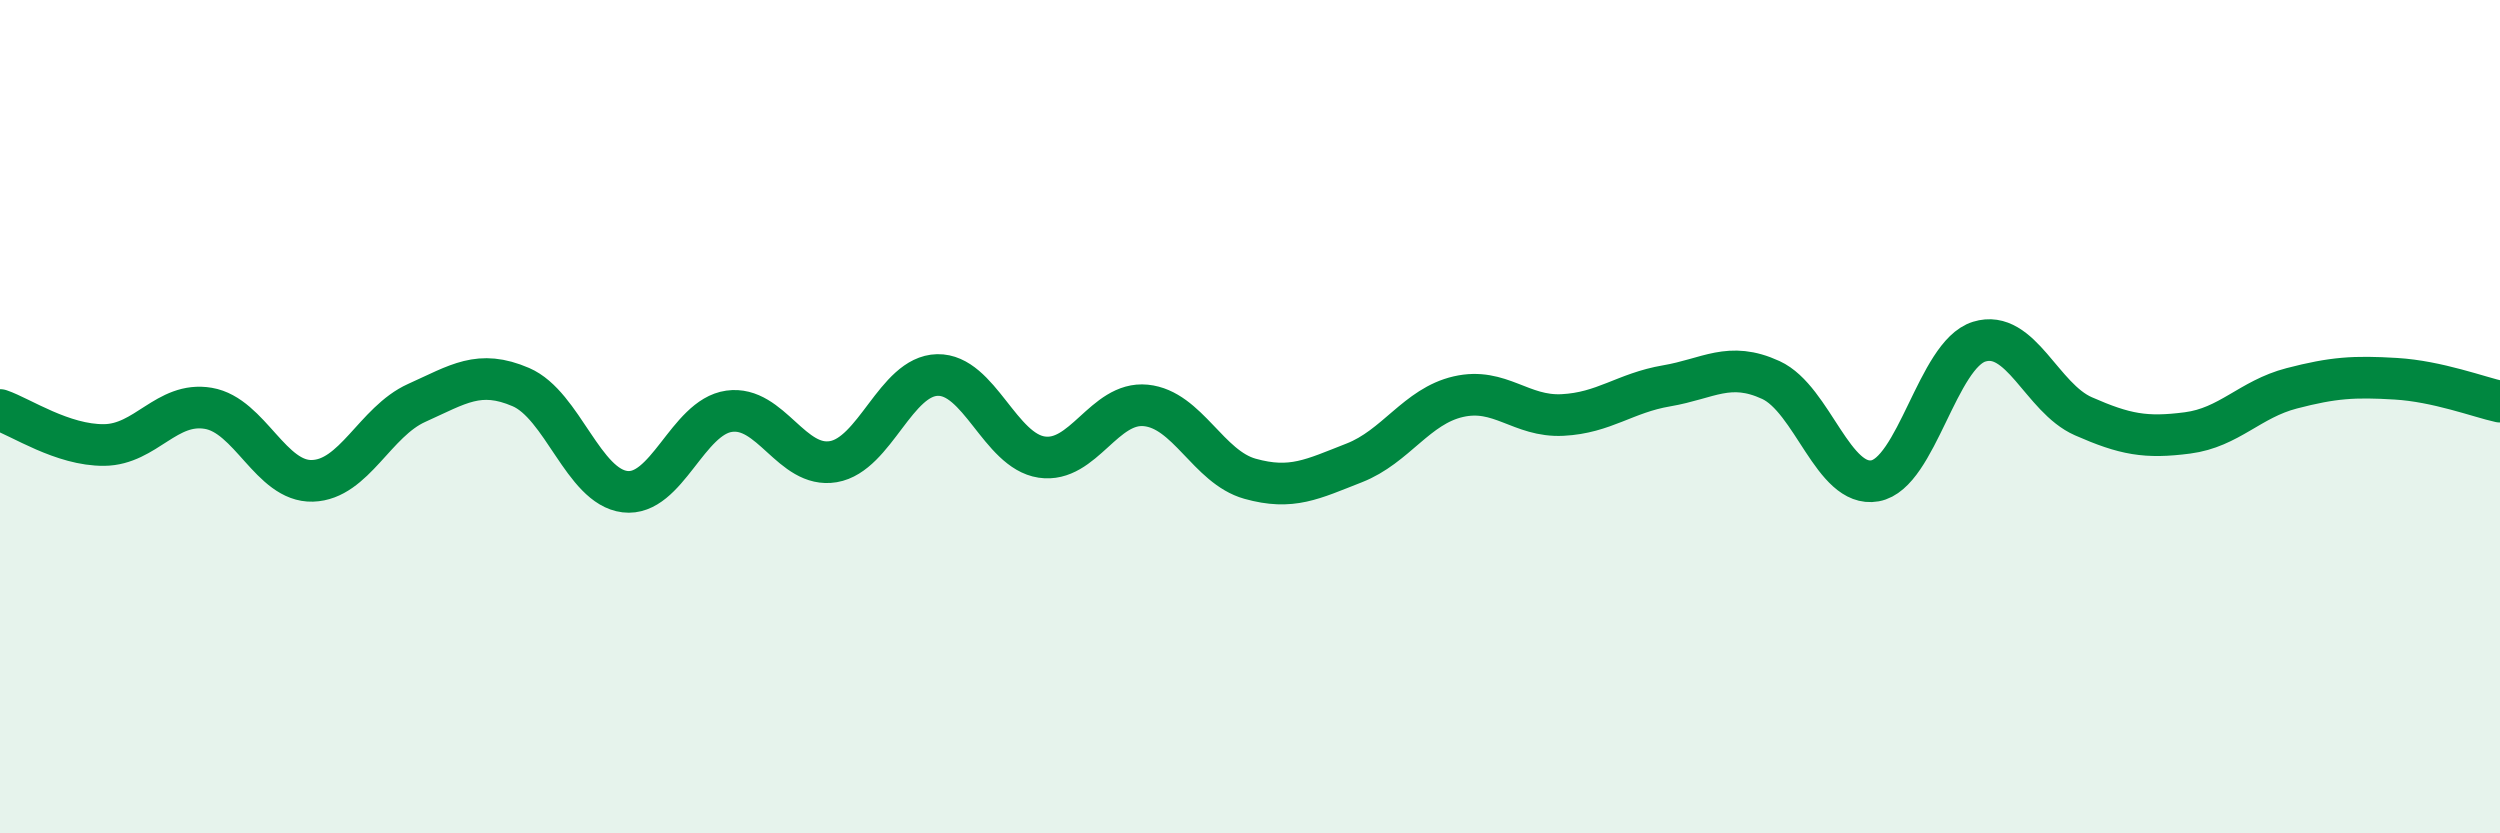
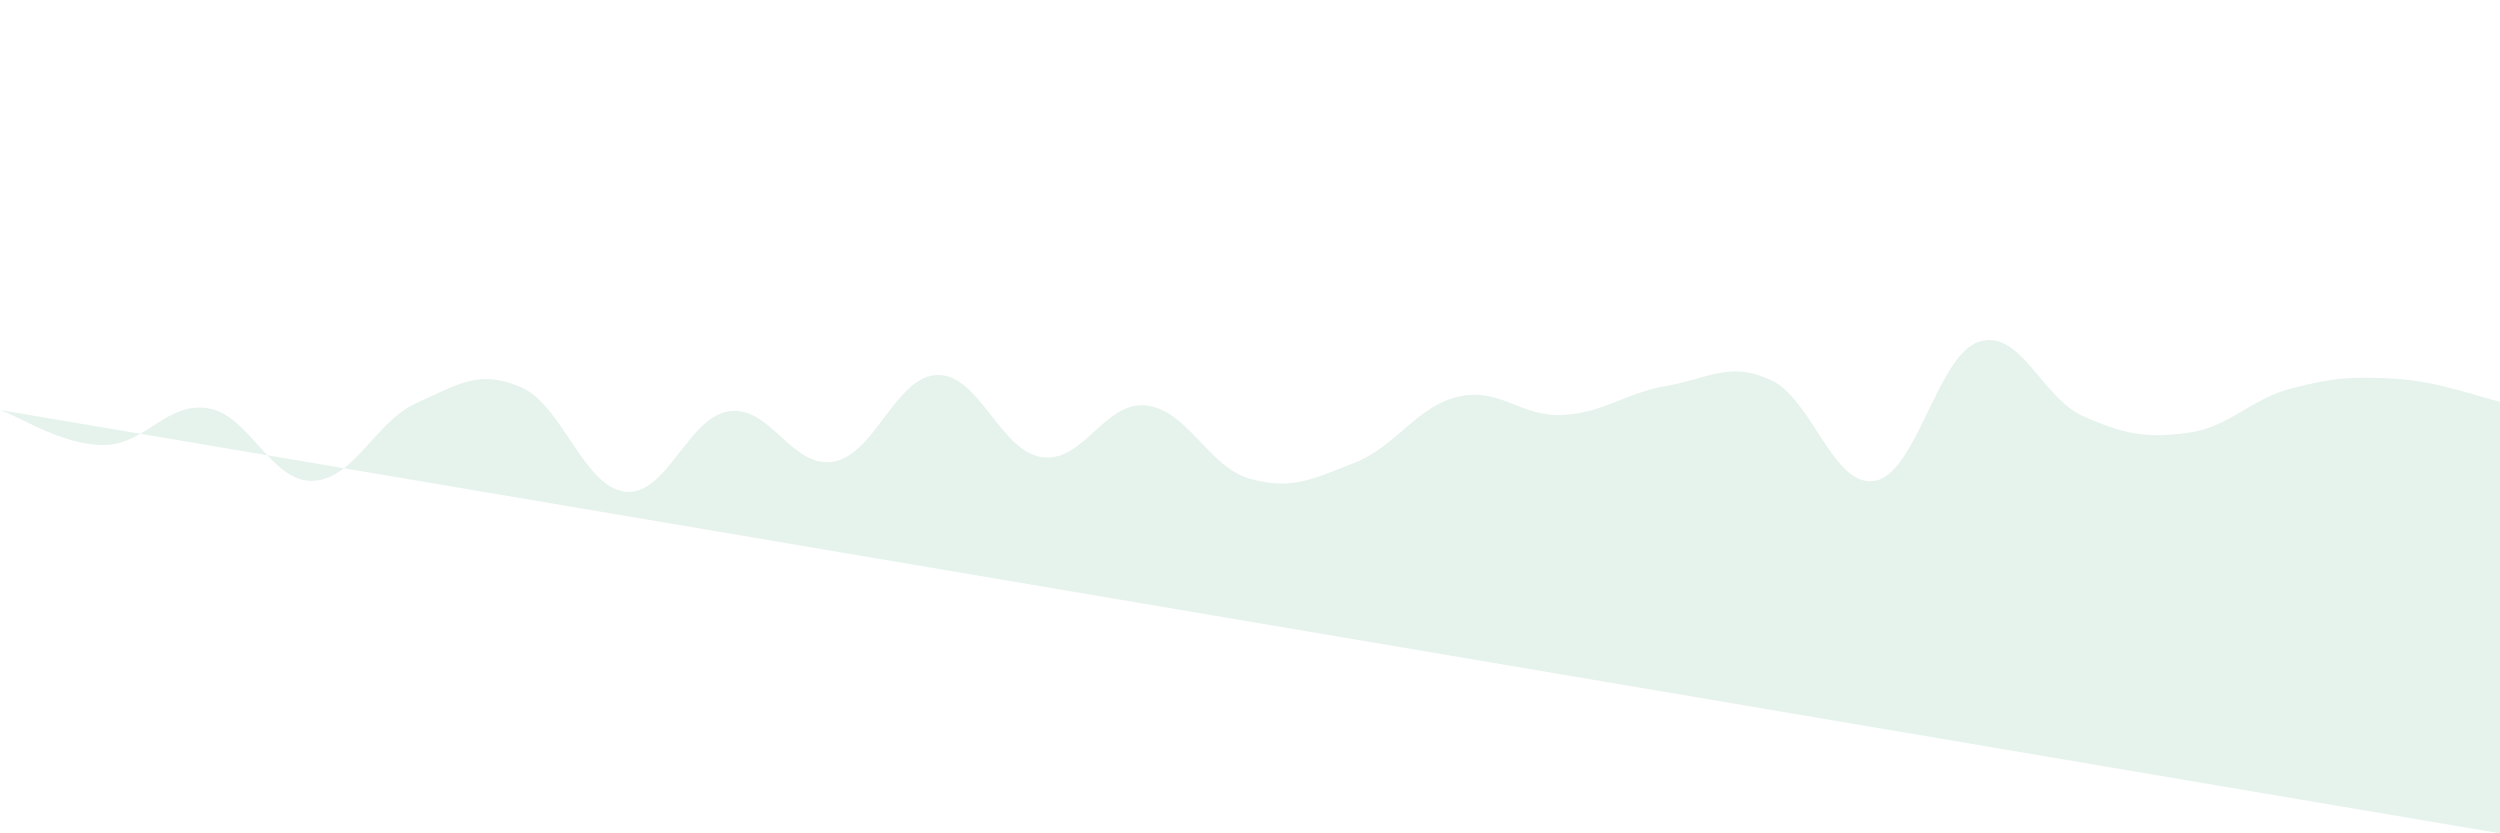
<svg xmlns="http://www.w3.org/2000/svg" width="60" height="20" viewBox="0 0 60 20">
-   <path d="M 0,9.84 C 0.5,10.01 1.5,10.69 2.5,10.68 C 3.5,10.67 4,9.63 5,9.8 C 6,9.97 6.5,11.57 7.5,11.54 C 8.5,11.51 9,10.12 10,9.67 C 11,9.22 11.5,8.86 12.5,9.29 C 13.5,9.72 14,11.68 15,11.8 C 16,11.92 16.5,10.01 17.5,9.87 C 18.5,9.73 19,11.25 20,11.08 C 21,10.91 21.5,9.02 22.5,9 C 23.5,8.98 24,10.82 25,10.97 C 26,11.12 26.5,9.63 27.5,9.73 C 28.5,9.83 29,11.21 30,11.49 C 31,11.77 31.5,11.5 32.5,11.11 C 33.5,10.72 34,9.75 35,9.52 C 36,9.29 36.5,10.01 37.5,9.96 C 38.5,9.91 39,9.43 40,9.26 C 41,9.09 41.5,8.66 42.5,9.12 C 43.5,9.58 44,11.72 45,11.54 C 46,11.36 46.5,8.51 47.5,8.2 C 48.5,7.89 49,9.55 50,9.99 C 51,10.43 51.5,10.52 52.5,10.39 C 53.5,10.26 54,9.58 55,9.32 C 56,9.06 56.5,9.03 57.5,9.09 C 58.5,9.15 59.5,9.53 60,9.64L60 20L0 20Z" fill="#008740" opacity="0.1" stroke-linecap="round" stroke-linejoin="round" />
-   <path d="M 0,9.84 C 0.5,10.01 1.5,10.69 2.5,10.68 C 3.5,10.67 4,9.63 5,9.8 C 6,9.97 6.5,11.57 7.5,11.54 C 8.5,11.51 9,10.12 10,9.67 C 11,9.22 11.5,8.86 12.5,9.29 C 13.5,9.72 14,11.68 15,11.8 C 16,11.92 16.5,10.01 17.5,9.87 C 18.5,9.73 19,11.25 20,11.08 C 21,10.91 21.5,9.02 22.5,9 C 23.5,8.98 24,10.82 25,10.97 C 26,11.12 26.5,9.63 27.5,9.73 C 28.5,9.83 29,11.21 30,11.49 C 31,11.77 31.5,11.5 32.5,11.11 C 33.5,10.72 34,9.75 35,9.52 C 36,9.29 36.5,10.01 37.5,9.96 C 38.5,9.91 39,9.43 40,9.26 C 41,9.09 41.5,8.66 42.5,9.12 C 43.5,9.58 44,11.72 45,11.54 C 46,11.36 46.5,8.51 47.5,8.2 C 48.5,7.89 49,9.55 50,9.99 C 51,10.43 51.5,10.52 52.5,10.39 C 53.5,10.26 54,9.58 55,9.32 C 56,9.06 56.5,9.03 57.5,9.09 C 58.5,9.15 59.5,9.53 60,9.64" stroke="#008740" stroke-width="1" fill="none" stroke-linecap="round" stroke-linejoin="round" />
+   <path d="M 0,9.84 C 0.5,10.01 1.5,10.69 2.5,10.68 C 3.5,10.67 4,9.63 5,9.8 C 6,9.97 6.5,11.57 7.5,11.54 C 8.5,11.51 9,10.12 10,9.67 C 11,9.22 11.5,8.86 12.5,9.29 C 13.5,9.72 14,11.68 15,11.8 C 16,11.92 16.5,10.01 17.5,9.87 C 18.5,9.73 19,11.25 20,11.08 C 21,10.91 21.5,9.02 22.5,9 C 23.5,8.98 24,10.82 25,10.97 C 26,11.12 26.5,9.63 27.5,9.73 C 28.5,9.83 29,11.21 30,11.49 C 31,11.77 31.5,11.5 32.5,11.11 C 33.5,10.72 34,9.75 35,9.52 C 36,9.29 36.5,10.01 37.5,9.96 C 38.5,9.91 39,9.43 40,9.26 C 41,9.09 41.5,8.66 42.5,9.12 C 43.5,9.58 44,11.72 45,11.54 C 46,11.36 46.5,8.51 47.5,8.2 C 48.5,7.89 49,9.55 50,9.99 C 51,10.43 51.5,10.52 52.5,10.39 C 53.5,10.26 54,9.58 55,9.32 C 56,9.06 56.5,9.03 57.5,9.09 C 58.5,9.15 59.5,9.53 60,9.64L60 20Z" fill="#008740" opacity="0.1" stroke-linecap="round" stroke-linejoin="round" />
</svg>